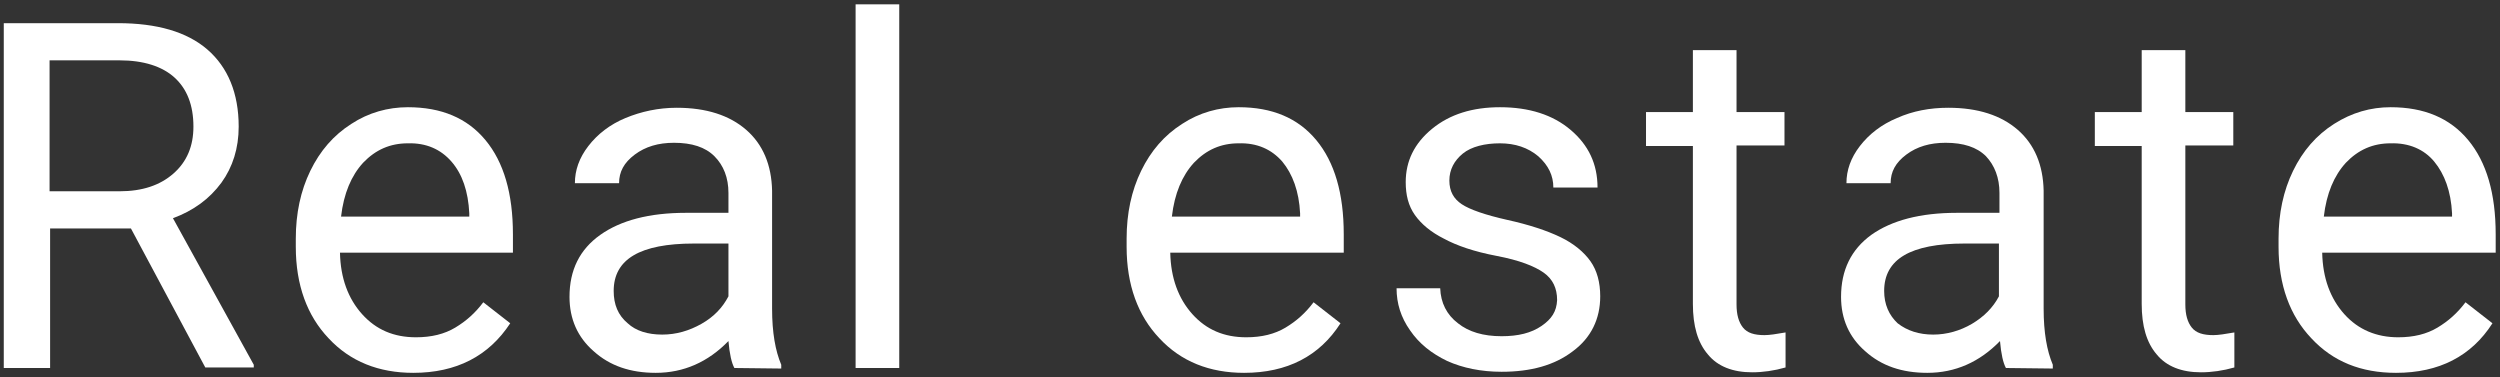
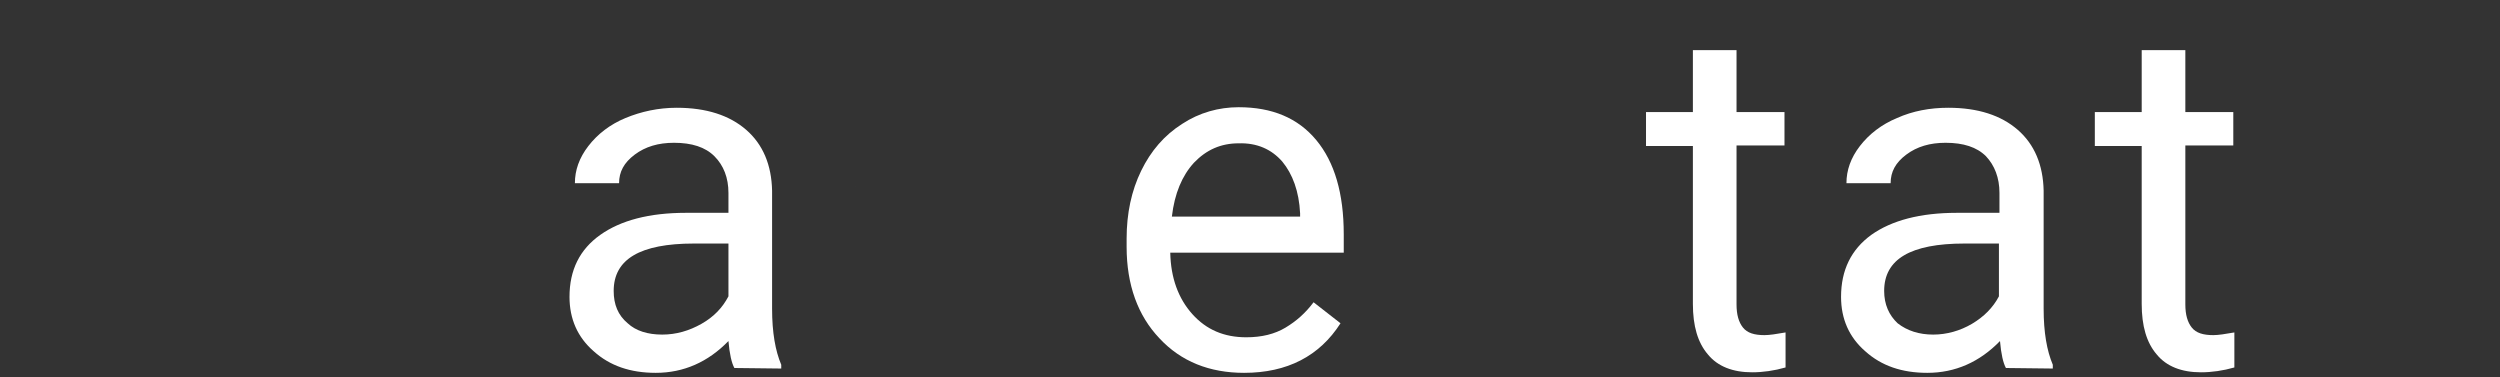
<svg xmlns="http://www.w3.org/2000/svg" version="1.1" id="Layer_2_00000117666017001551932410000014813453526670619042_" x="0px" y="0px" viewBox="0 0 464 70" style="enable-background:new 0 0 464 70;" xml:space="preserve">
  <rect x="0" y="0" width="464" height="70" fill="#333333" stroke="none" />
  <style type="text/css">
	.st0{fill:#FFFFFF;}
</style>
  <g id="_レイヤー_4">
    <g>
-       <path class="st0" d="M24.3,42.4h-15v25.9H0.7v-64h21.2c7.2,0,12.8,1.6,16.6,4.9s5.8,8.1,5.8,14.3c0,4-1.1,7.5-3.2,10.4    c-2.2,3-5.2,5.2-9,6.6l15,27.2v0.5h-9L24.3,42.4L24.3,42.4z M9.2,35.5h13c4.2,0,7.5-1.1,10-3.3c2.5-2.2,3.7-5.1,3.7-8.7    c0-4-1.2-7-3.5-9.1s-5.8-3.2-10.2-3.2H9.2C9.2,11.2,9.2,35.5,9.2,35.5z" />
-       <path class="st0" d="M76.7,69.2c-6.4,0-11.7-2.1-15.7-6.4c-4-4.2-6.1-9.9-6.1-17v-1.5c0-4.7,0.9-8.9,2.7-12.6    c1.8-3.7,4.3-6.6,7.6-8.7c3.2-2.1,6.8-3.1,10.5-3.1c6.2,0,11,2,14.4,6.1c3.4,4.1,5.1,9.9,5.1,17.5v3.4H63.1    c0.1,4.7,1.5,8.5,4.1,11.4s5.9,4.3,10,4.3c2.9,0,5.3-0.6,7.3-1.8s3.7-2.7,5.2-4.7l5,3.9C90.7,66.1,84.7,69.2,76.7,69.2L76.7,69.2z     M75.7,26.6c-3.3,0-6,1.2-8.3,3.6c-2.2,2.4-3.6,5.7-4.1,10h23.8v-0.6c-0.2-4.1-1.3-7.3-3.3-9.6S79.1,26.5,75.7,26.6L75.7,26.6z" />
      <path class="st0" d="M136.3,68.3c-0.5-0.9-0.9-2.6-1.1-5c-3.8,3.9-8.3,5.9-13.5,5.9c-4.7,0-8.5-1.3-11.5-4c-3-2.6-4.5-6-4.5-10.1    c0-5,1.9-8.8,5.7-11.5c3.8-2.7,9.1-4.1,15.9-4.1h7.9v-3.7c0-2.8-0.9-5.1-2.6-6.8c-1.7-1.7-4.2-2.5-7.5-2.5c-2.9,0-5.3,0.7-7.3,2.2    c-2,1.5-2.9,3.2-2.9,5.3h-8.2c0-2.4,0.8-4.7,2.5-6.9c1.7-2.2,4-4,6.9-5.2s6.1-1.9,9.5-1.9c5.5,0,9.8,1.4,12.9,4.1    c3.1,2.7,4.7,6.5,4.8,11.3v21.9c0,4.4,0.6,7.8,1.7,10.4v0.7L136.3,68.3L136.3,68.3z M122.9,62.1c2.6,0,5-0.7,7.3-2    c2.3-1.3,3.9-3,5-5.1v-9.8h-6.4c-10,0-14.9,2.9-14.9,8.8c0,2.5,0.8,4.5,2.6,6C118,61.4,120.2,62.1,122.9,62.1L122.9,62.1z" />
-       <path class="st0" d="M166.9,68.3h-8.1V0.8h8.1V68.3z" />
+       <path class="st0" d="M166.9,68.3h-8.1V0.8V68.3z" />
      <path class="st0" d="M230.9,69.2c-6.4,0-11.7-2.1-15.7-6.4c-4-4.2-6.1-9.9-6.1-17v-1.5c0-4.7,0.9-8.9,2.7-12.6    c1.8-3.7,4.3-6.6,7.6-8.7c3.2-2.1,6.8-3.1,10.5-3.1c6.2,0,11,2,14.4,6.1c3.4,4.1,5.1,9.9,5.1,17.5v3.4h-32.2    c0.1,4.7,1.5,8.5,4.1,11.4s5.9,4.3,10,4.3c2.9,0,5.3-0.6,7.3-1.8c2-1.2,3.7-2.7,5.2-4.7l5,3.9C244.9,66.1,238.9,69.2,230.9,69.2    L230.9,69.2z M229.9,26.6c-3.3,0-6,1.2-8.3,3.6c-2.2,2.4-3.6,5.7-4.1,10h23.8v-0.6c-0.2-4.1-1.4-7.3-3.3-9.6    C236,27.7,233.3,26.5,229.9,26.6L229.9,26.6z" />
-       <path class="st0" d="M289,55.7c0-2.2-0.8-3.9-2.5-5.1c-1.7-1.2-4.5-2.3-8.7-3.1s-7.4-1.9-9.8-3.2c-2.4-1.2-4.2-2.7-5.4-4.4    c-1.2-1.7-1.7-3.7-1.7-6.1c0-3.9,1.6-7.2,4.9-9.9c3.3-2.7,7.5-4,12.6-4c5.4,0,9.8,1.4,13.1,4.2s5,6.3,5,10.7h-8.2    c0-2.2-0.9-4.1-2.8-5.8c-1.9-1.6-4.3-2.4-7.1-2.4s-5.3,0.6-6.9,1.9s-2.5,3-2.5,5c0,2,0.8,3.4,2.3,4.4s4.4,2,8.4,2.9    c4.1,0.9,7.4,2,9.9,3.2s4.4,2.8,5.6,4.5s1.8,3.9,1.8,6.5c0,4.2-1.7,7.7-5.1,10.2c-3.4,2.6-7.8,3.8-13.2,3.8c-3.8,0-7.2-0.7-10.1-2    c-2.9-1.4-5.2-3.2-6.9-5.7c-1.7-2.4-2.5-5-2.5-7.8h8.1c0.1,2.7,1.2,4.9,3.3,6.5c2,1.6,4.7,2.4,8.1,2.4c3.1,0,5.5-0.6,7.4-1.9    S288.9,57.8,289,55.7L289,55.7z" />
      <path class="st0" d="M322.3,9.3v11.5h8.9V27h-8.9v29.5c0,1.9,0.4,3.3,1.2,4.3s2.1,1.4,4,1.4c0.9,0,2.2-0.2,3.9-0.5v6.5    c-2.1,0.6-4.2,0.9-6.2,0.9c-3.6,0-6.4-1.1-8.2-3.3c-1.9-2.2-2.8-5.3-2.8-9.4V27.1h-8.7v-6.3h8.7V9.3H322.3L322.3,9.3z" />
      <path class="st0" d="M372.3,68.3c-0.5-0.9-0.9-2.6-1.1-5c-3.8,3.9-8.3,5.9-13.5,5.9c-4.7,0-8.5-1.3-11.5-4c-3-2.6-4.5-6-4.5-10.1    c0-5,1.9-8.8,5.6-11.5c3.8-2.7,9.1-4.1,15.9-4.1h7.9v-3.7c0-2.8-0.9-5.1-2.5-6.8c-1.7-1.7-4.2-2.5-7.5-2.5c-2.9,0-5.3,0.7-7.3,2.2    c-2,1.5-2.9,3.2-2.9,5.3h-8.2c0-2.4,0.8-4.7,2.5-6.9c1.7-2.2,4-4,6.9-5.2c2.9-1.3,6.1-1.9,9.5-1.9c5.5,0,9.8,1.4,12.9,4.1    c3.1,2.7,4.7,6.5,4.8,11.3v21.9c0,4.4,0.6,7.8,1.7,10.4v0.7L372.3,68.3L372.3,68.3z M358.8,62.1c2.5,0,5-0.7,7.2-2s3.9-3,5-5.1    v-9.8h-6.4c-10,0-14.9,2.9-14.9,8.8c0,2.5,0.9,4.5,2.5,6C354,61.4,356.2,62.1,358.8,62.1L358.8,62.1z" />
      <path class="st0" d="M405.6,9.3v11.5h8.9V27h-8.9v29.5c0,1.9,0.4,3.3,1.2,4.3s2.1,1.4,4,1.4c0.9,0,2.2-0.2,3.9-0.5v6.5    c-2.1,0.6-4.2,0.9-6.2,0.9c-3.6,0-6.4-1.1-8.2-3.3c-1.9-2.2-2.8-5.3-2.8-9.4V27.1h-8.7v-6.3h8.7V9.3H405.6L405.6,9.3z" />
-       <path class="st0" d="M444.7,69.2c-6.5,0-11.7-2.1-15.7-6.4c-4-4.2-6.1-9.9-6.1-17v-1.5c0-4.7,0.9-8.9,2.7-12.6    c1.8-3.7,4.3-6.6,7.6-8.7s6.8-3.1,10.5-3.1c6.2,0,11,2,14.4,6.1c3.4,4.1,5.1,9.9,5.1,17.5v3.4H431c0.1,4.7,1.5,8.5,4.1,11.4    s6,4.3,10,4.3c2.9,0,5.3-0.6,7.3-1.8c2-1.2,3.7-2.7,5.2-4.7l5,3.9C458.7,66.1,452.7,69.2,444.7,69.2L444.7,69.2z M443.7,26.6    c-3.3,0-6,1.2-8.3,3.6c-2.2,2.4-3.6,5.7-4.1,10h23.8v-0.6c-0.2-4.1-1.4-7.3-3.3-9.6S447.1,26.5,443.7,26.6L443.7,26.6z" />
    </g>
  </g>
</svg>